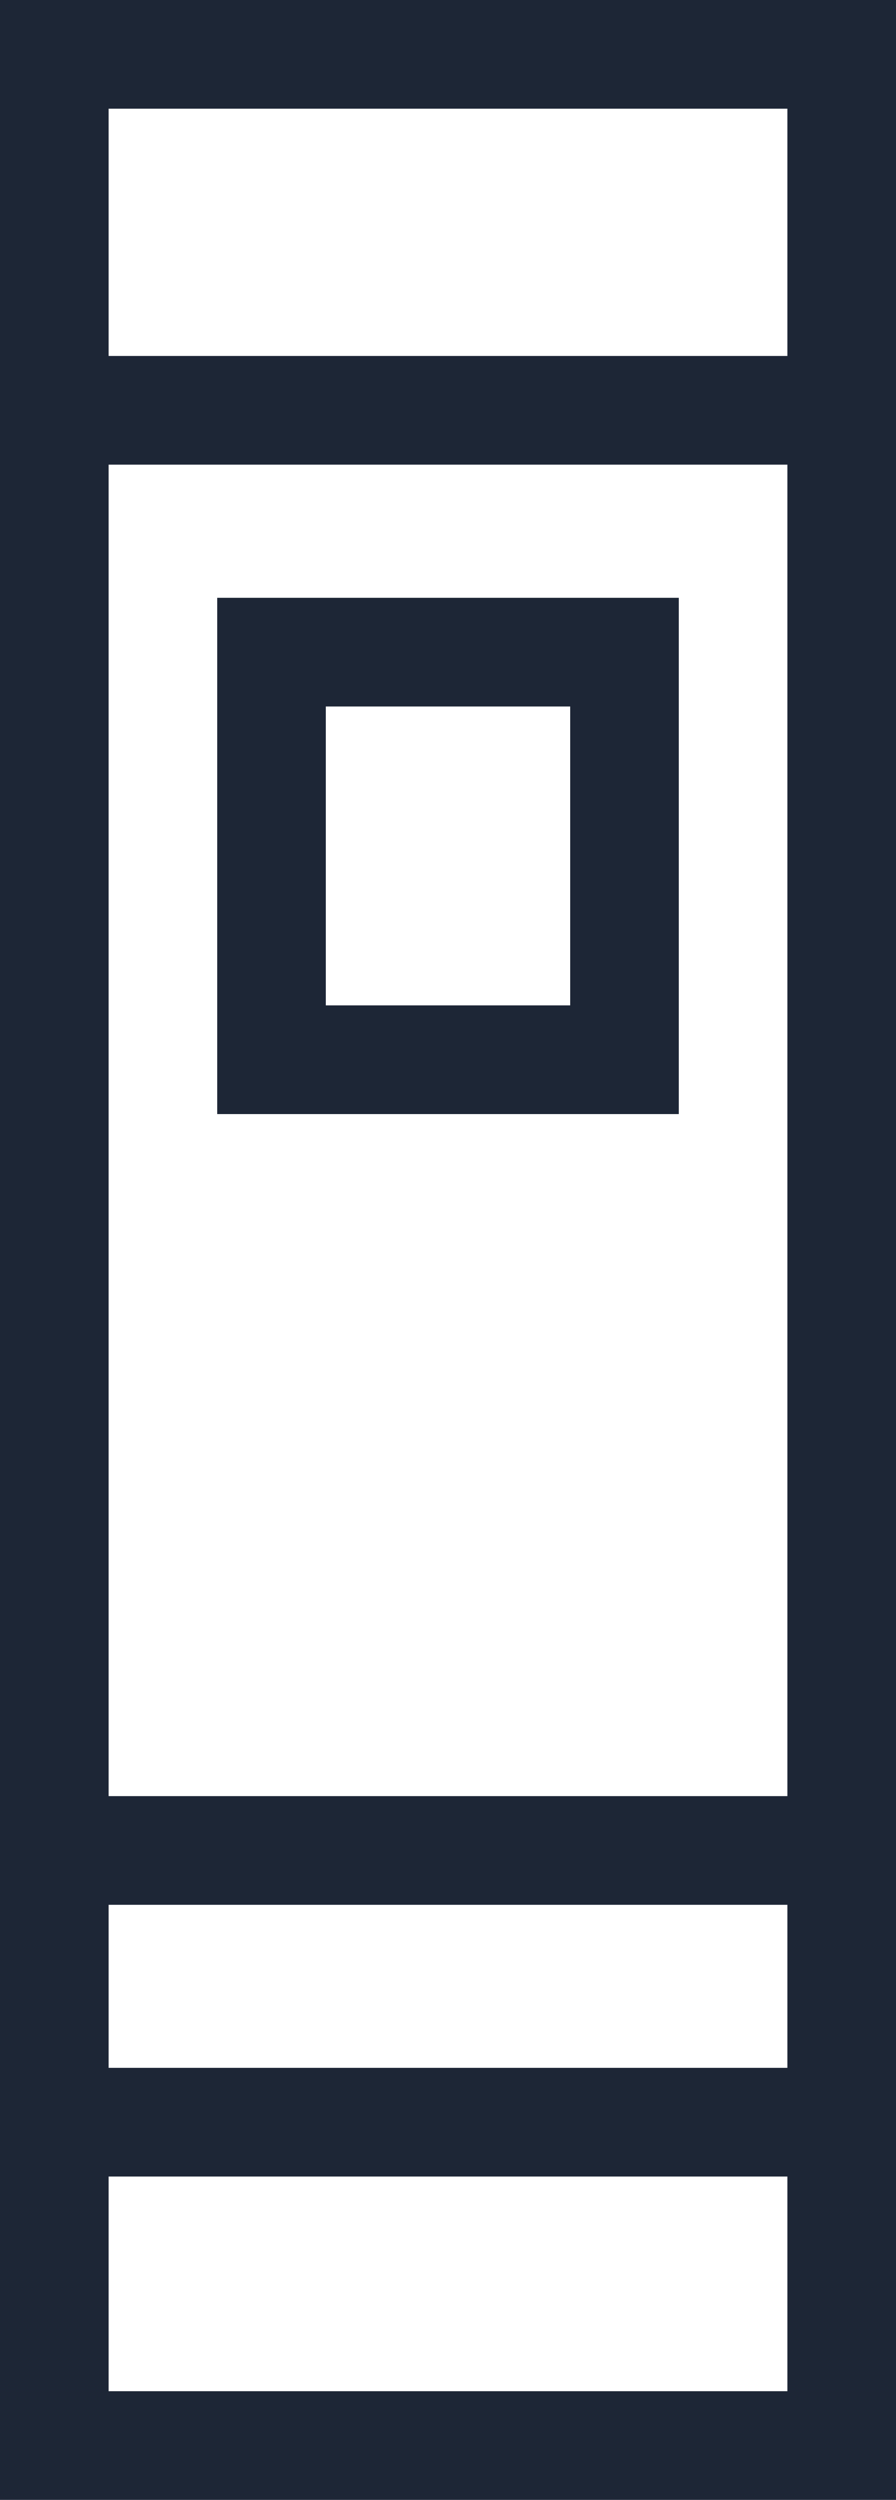
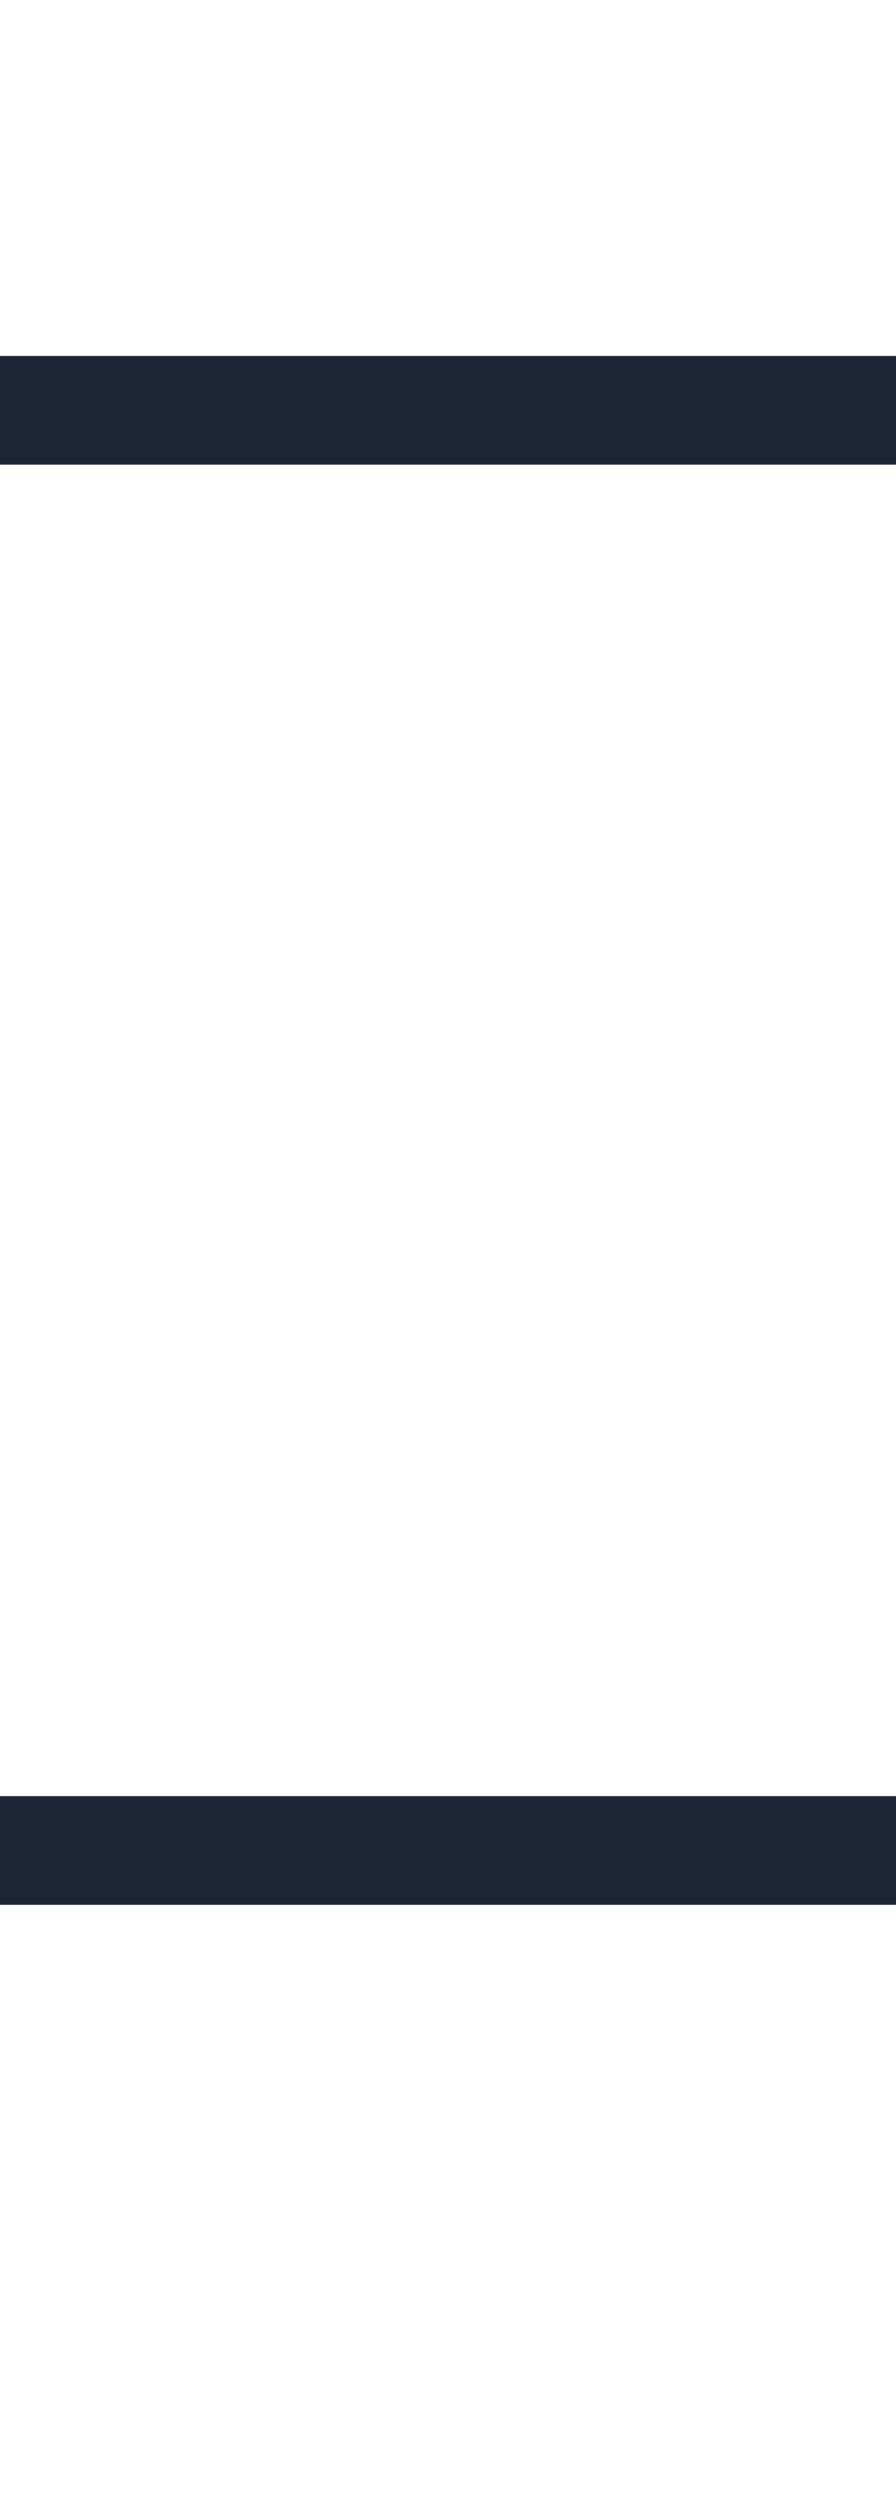
<svg xmlns="http://www.w3.org/2000/svg" width="33" height="92" viewBox="0 0 33 92">
  <style>.a{fill:none;stroke-width:4;stroke:#1d2636;}.b{stroke:none;}.c{fill:none;}</style>
  <g data-name="Rectangle 1290" class="a">
-     <rect width="33" height="92" rx="2" class="b" />
-     <rect x="2" y="2" width="29" height="88" class="c" />
-   </g>
+     </g>
  <g data-name="Rectangle 1291" class="a">
-     <rect width="17" height="19" rx="2" class="b" />
-     <rect x="10" y="24" width="13" height="15" class="c" />
-   </g>
+     </g>
  <path data-name="Path 578" d="M0 15.1h33" class="a" />
  <path data-name="Path 579" d="M0 68.1h33" class="a" />
-   <path data-name="Path 580" d="M0 78.1h33" class="a" />
</svg>